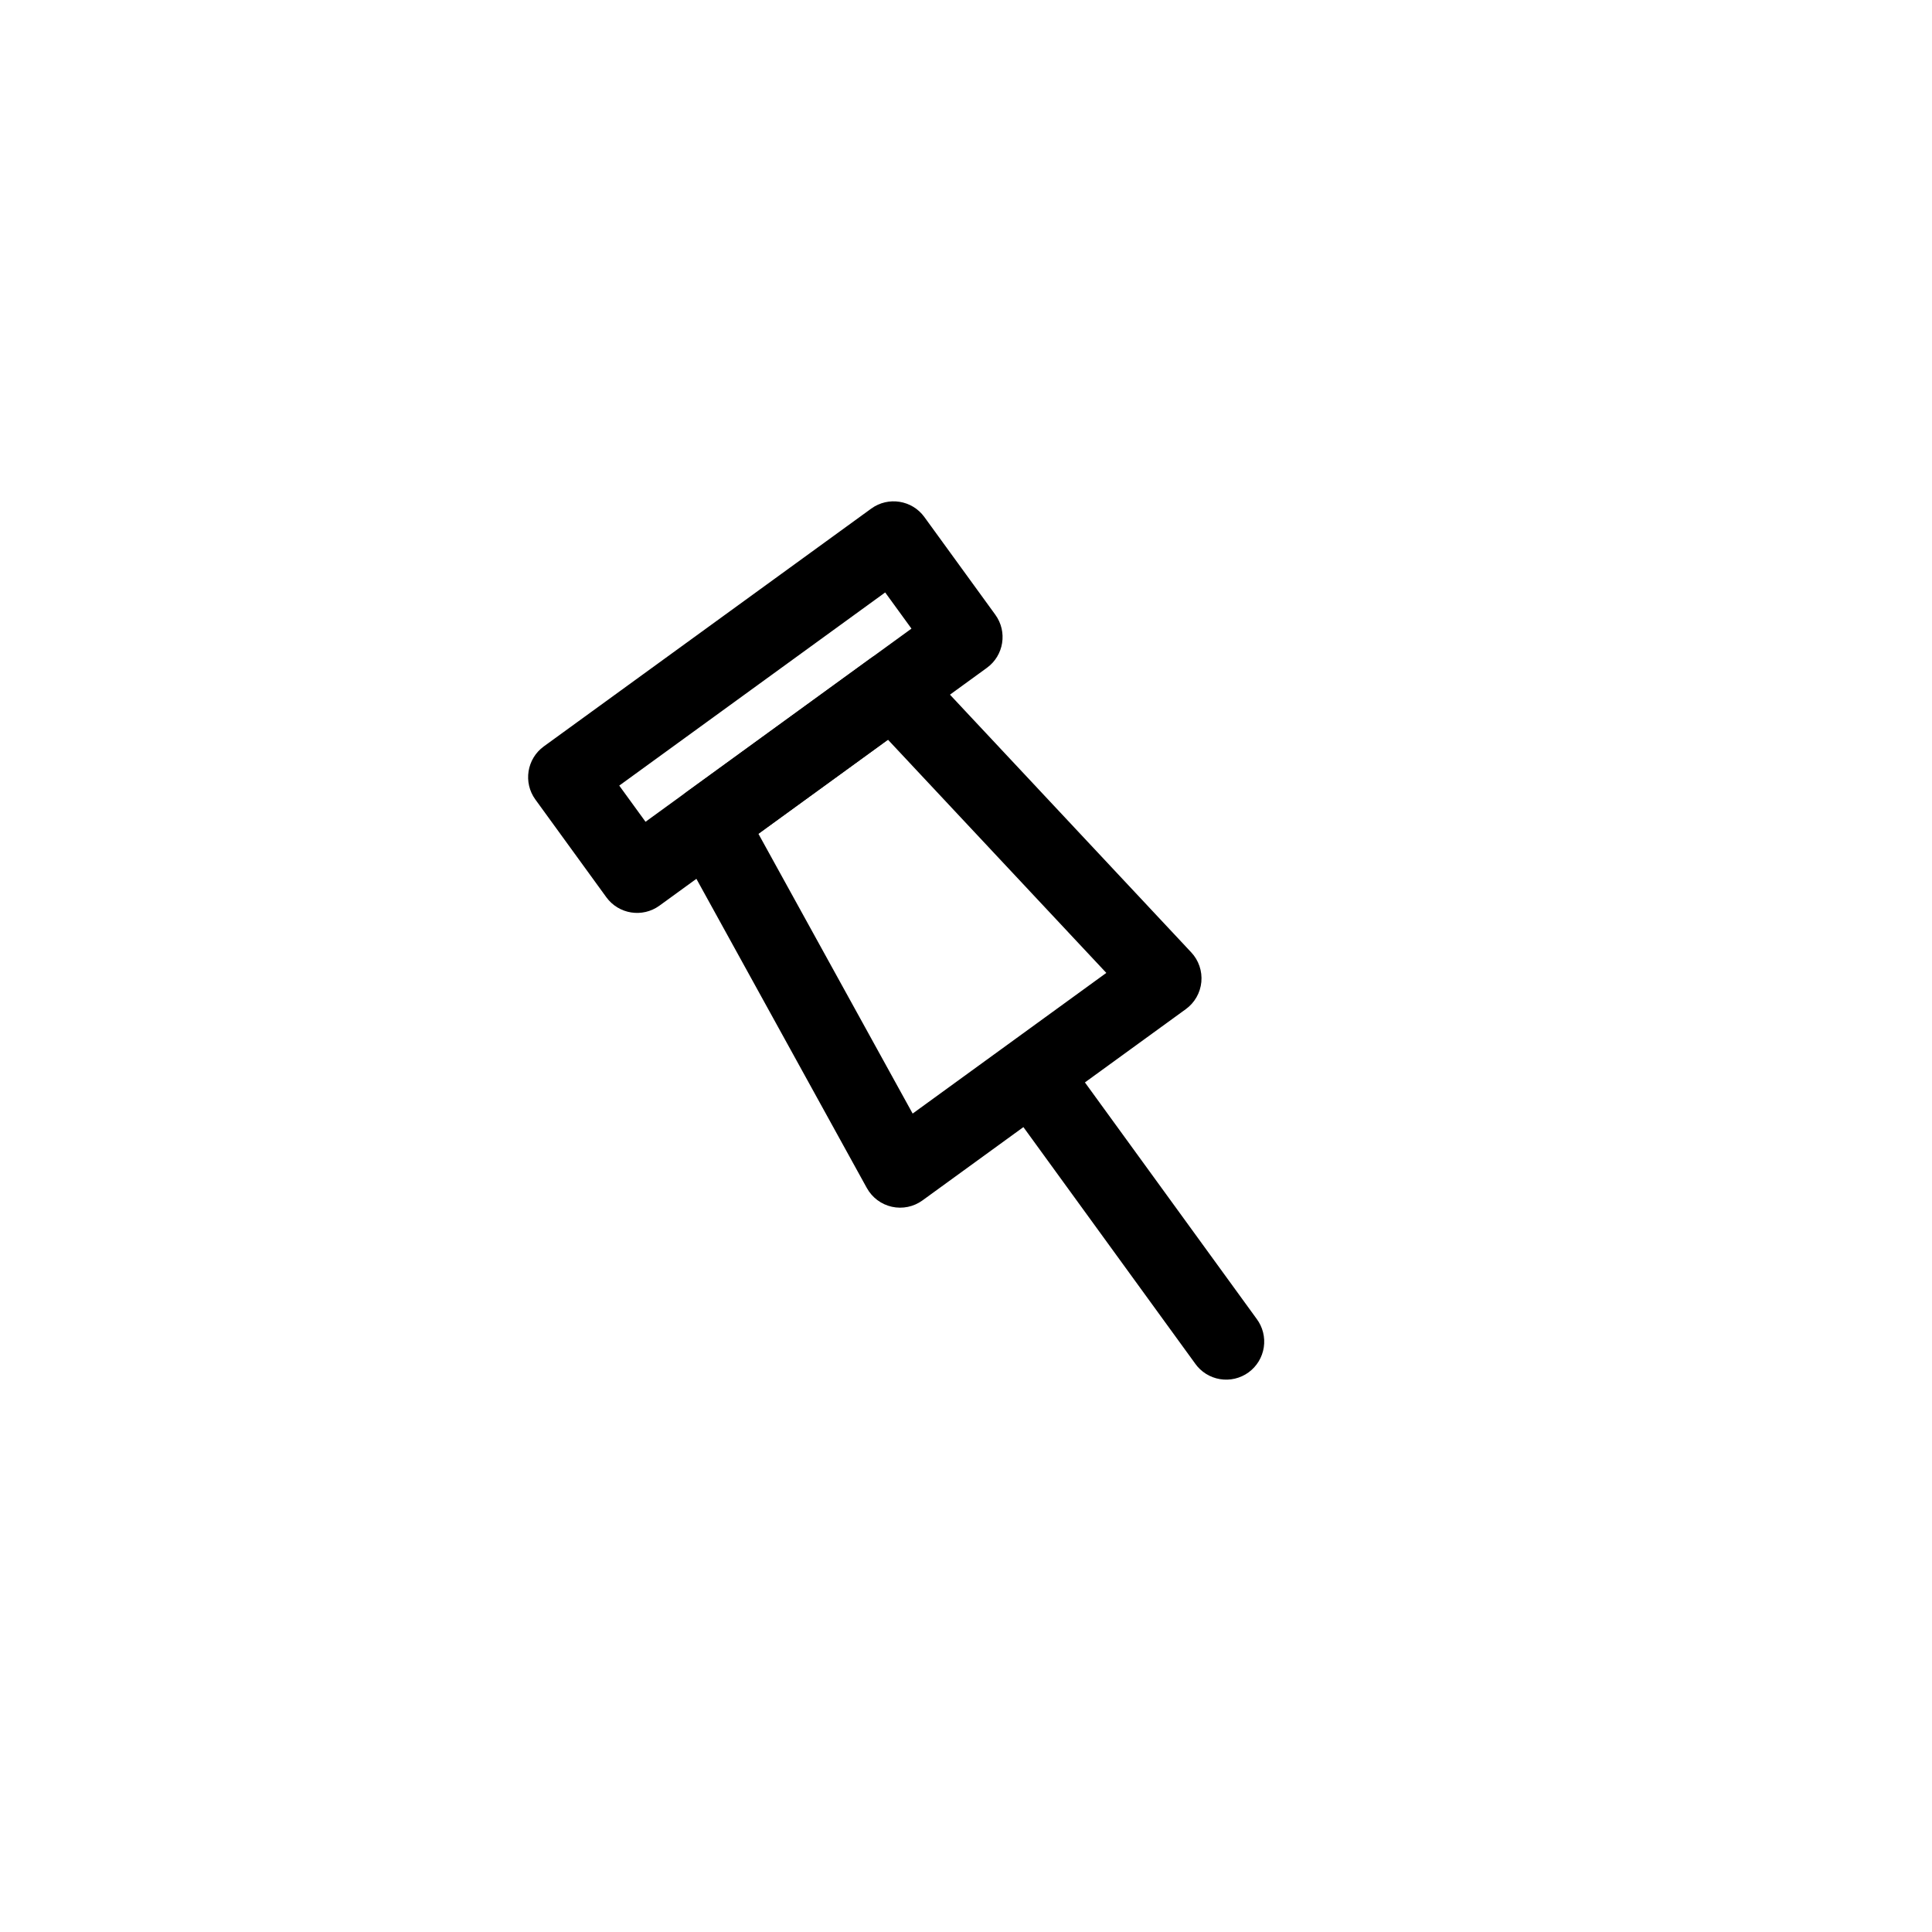
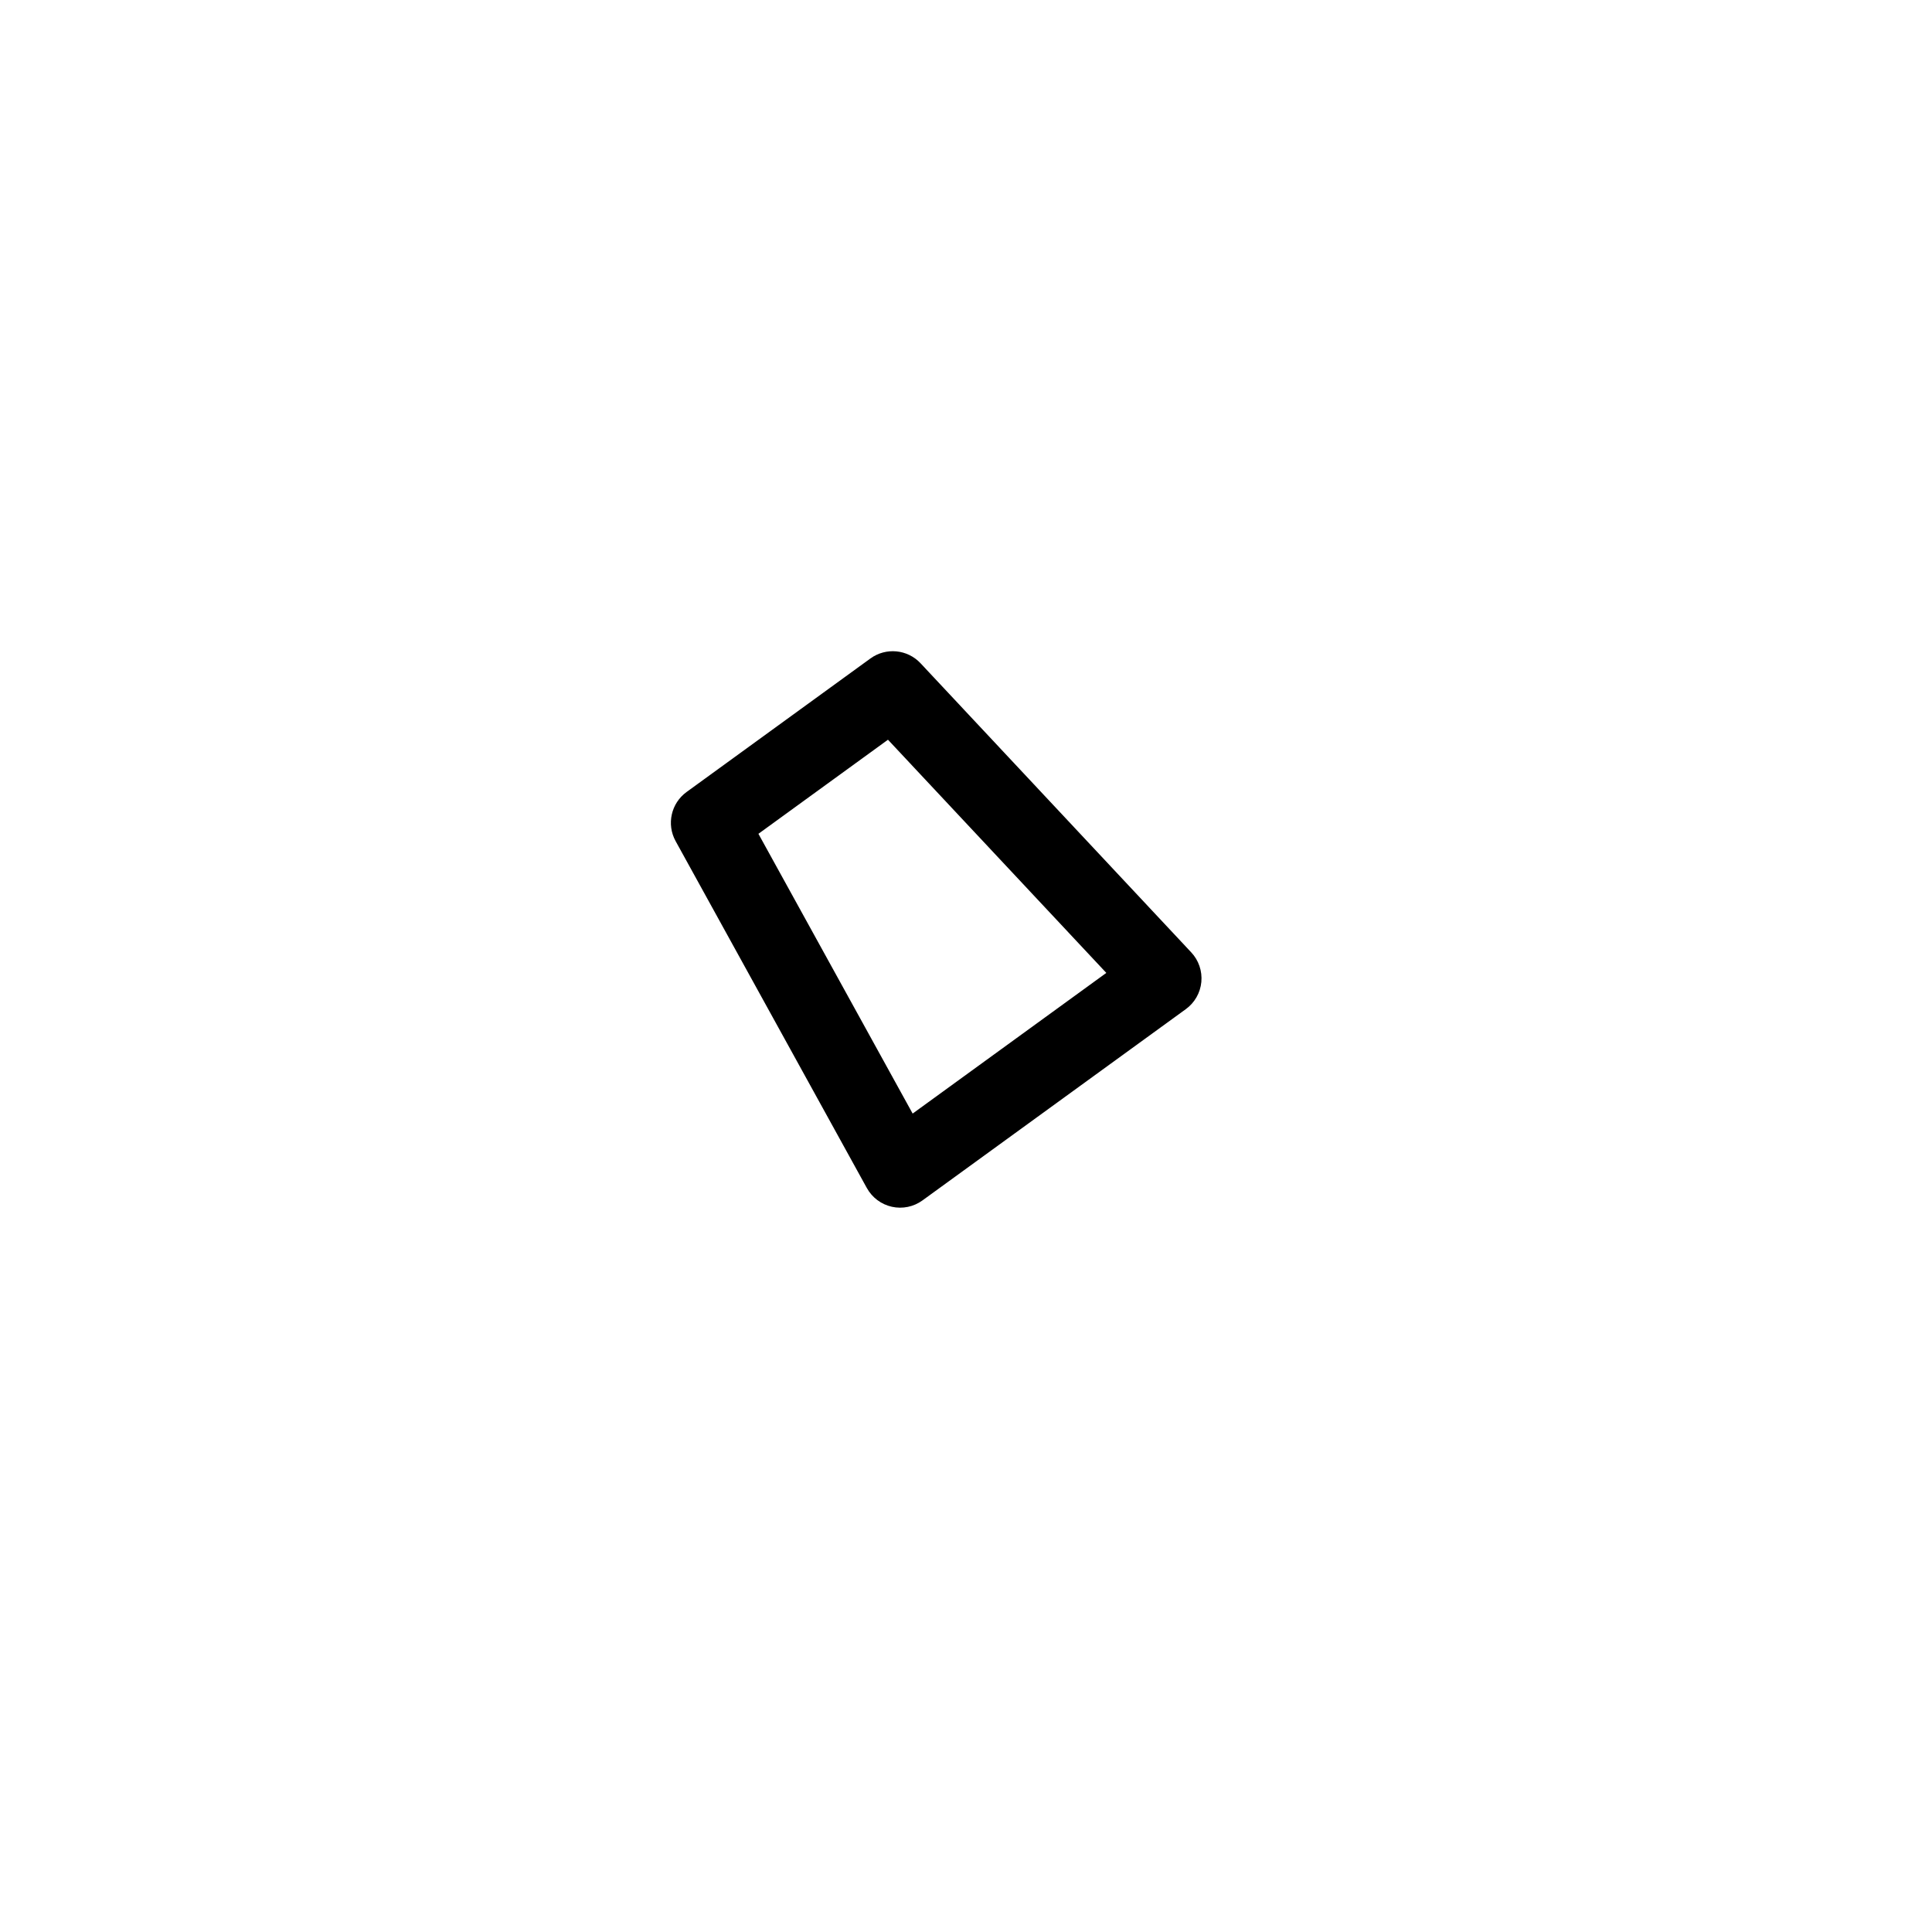
<svg xmlns="http://www.w3.org/2000/svg" fill="#000000" width="800px" height="800px" version="1.1" viewBox="144 144 512 512">
  <g>
-     <path d="m288.11 341.81c-4.5 3.273-5.5 9.574-2.231 14.074l18.805 25.895c3.269 4.5 9.57 5.5 14.074 2.231l86.781-63.027c4.504-3.273 5.5-9.574 2.231-14.074l-18.805-25.895c-3.269-4.5-9.57-5.5-14.074-2.231zm19.996 10.383 70.477-51.188 6.965 9.586-70.477 51.188z" />
    <path d="m325.95 353.89c-4.113 2.984-5.359 8.566-2.906 13.016l50.672 91.926h0.004c1.395 2.531 3.809 4.344 6.629 4.973 2.824 0.629 5.777 0.016 8.117-1.684l69.793-50.691c2.34-1.699 3.836-4.316 4.109-7.195 0.273-2.879-0.699-5.734-2.676-7.844l-71.742-76.625c-3.473-3.707-9.164-4.25-13.277-1.266l-48.727 35.391zm19.039 11.078 34.332-24.934 57.863 61.797-51.324 37.277z" />
-     <path d="m413.52 423.48c-4.449 3.336-5.356 9.645-2.023 14.098l49.223 67.77-0.004 0.004c1.555 2.203 3.93 3.695 6.59 4.133 2.66 0.441 5.387-0.199 7.57-1.785 2.184-1.586 3.637-3.981 4.043-6.648 0.402-2.664-0.281-5.383-1.895-7.543l-49.223-67.77c-1.57-2.227-3.973-3.723-6.664-4.148-2.691-0.426-5.438 0.254-7.617 1.891z" fill-rule="evenodd" />
  </g>
</svg>